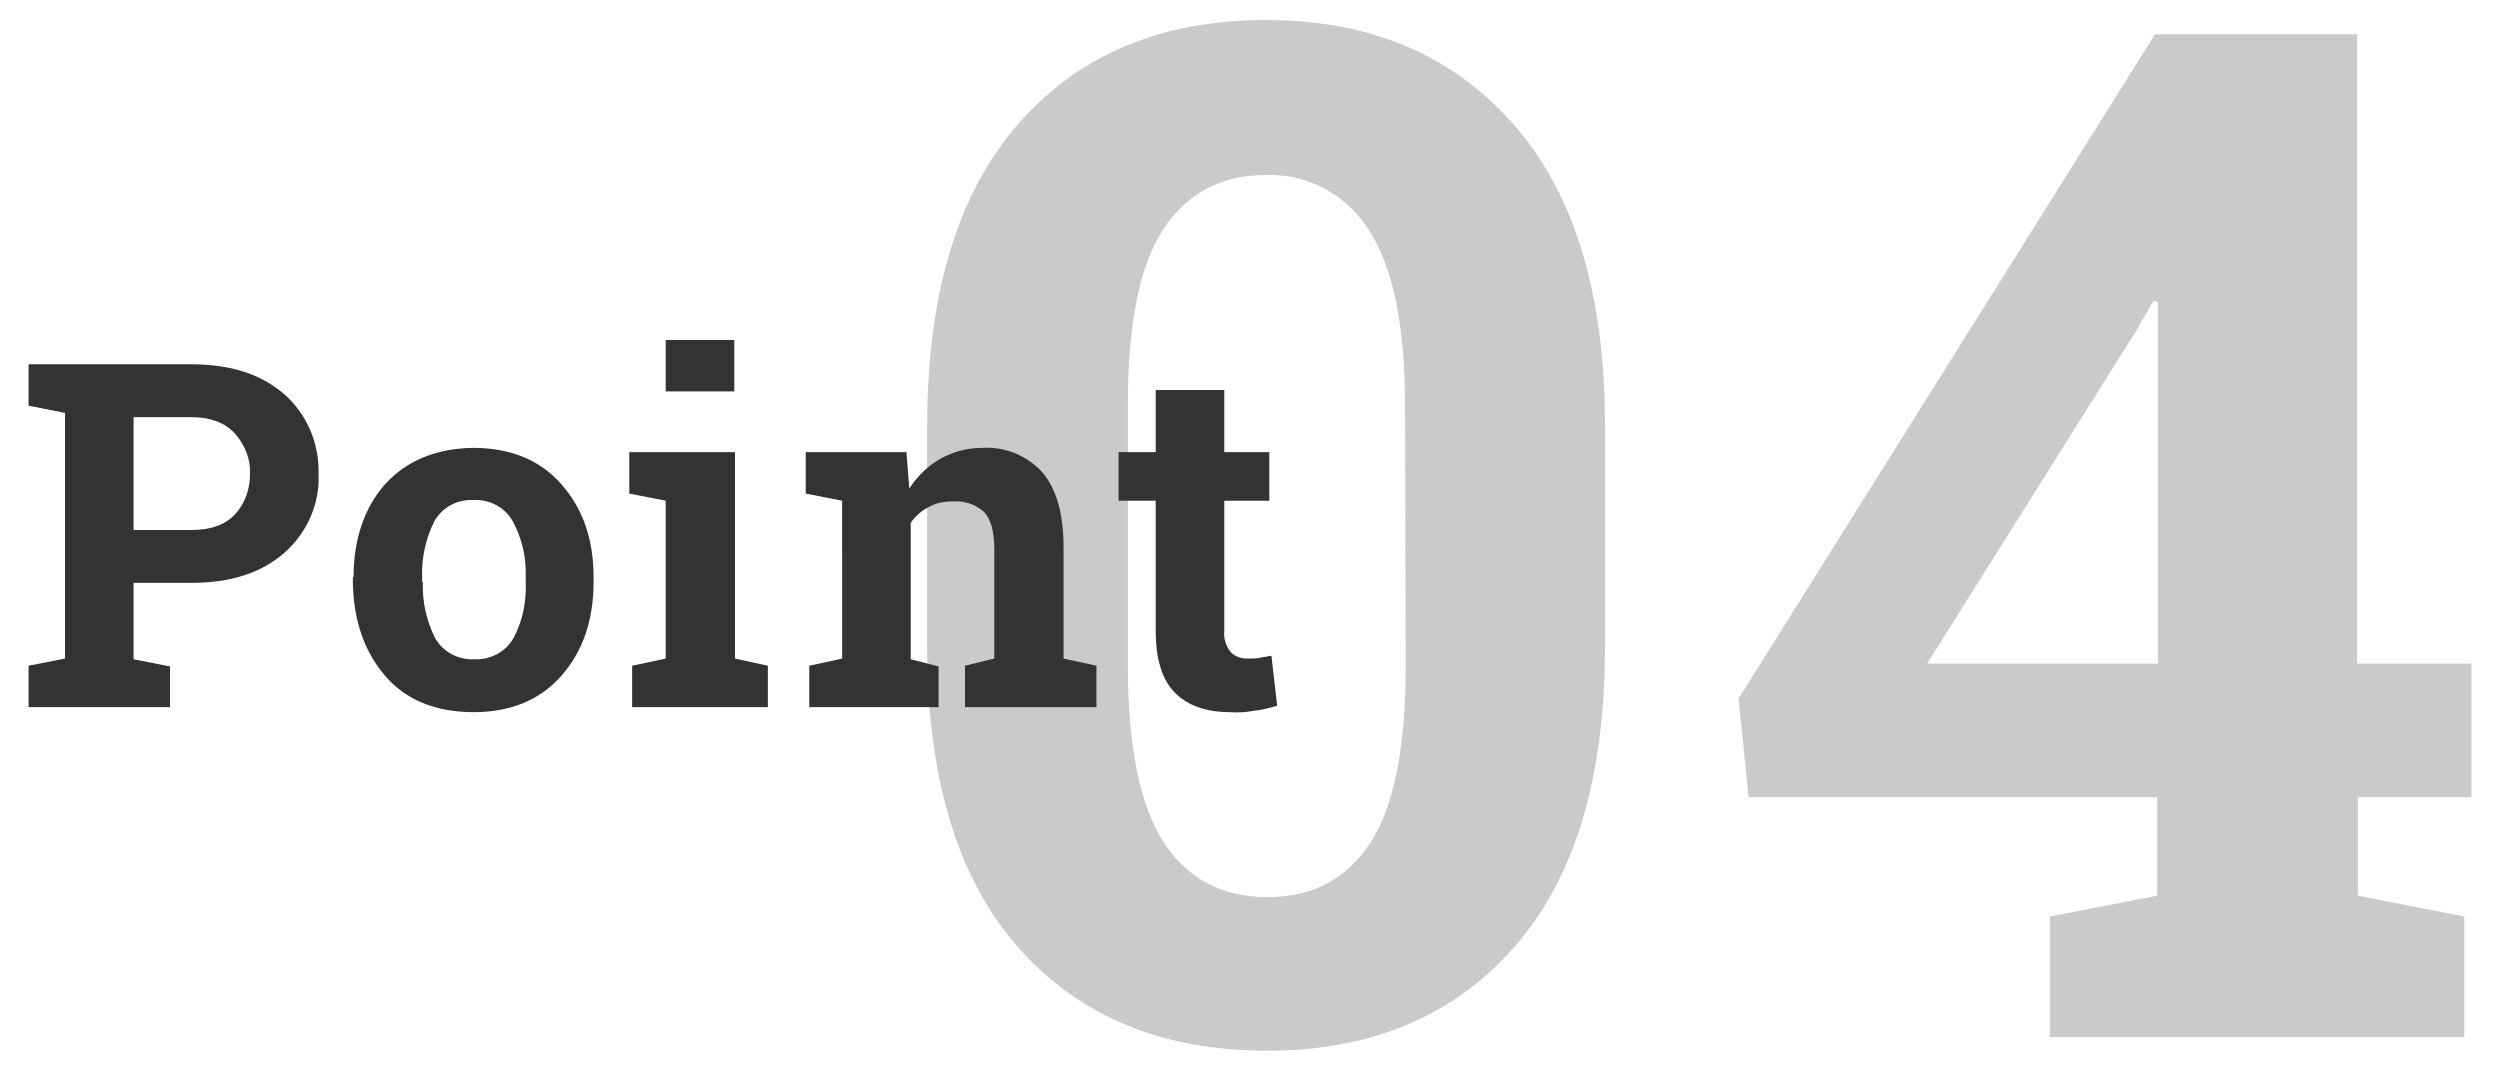
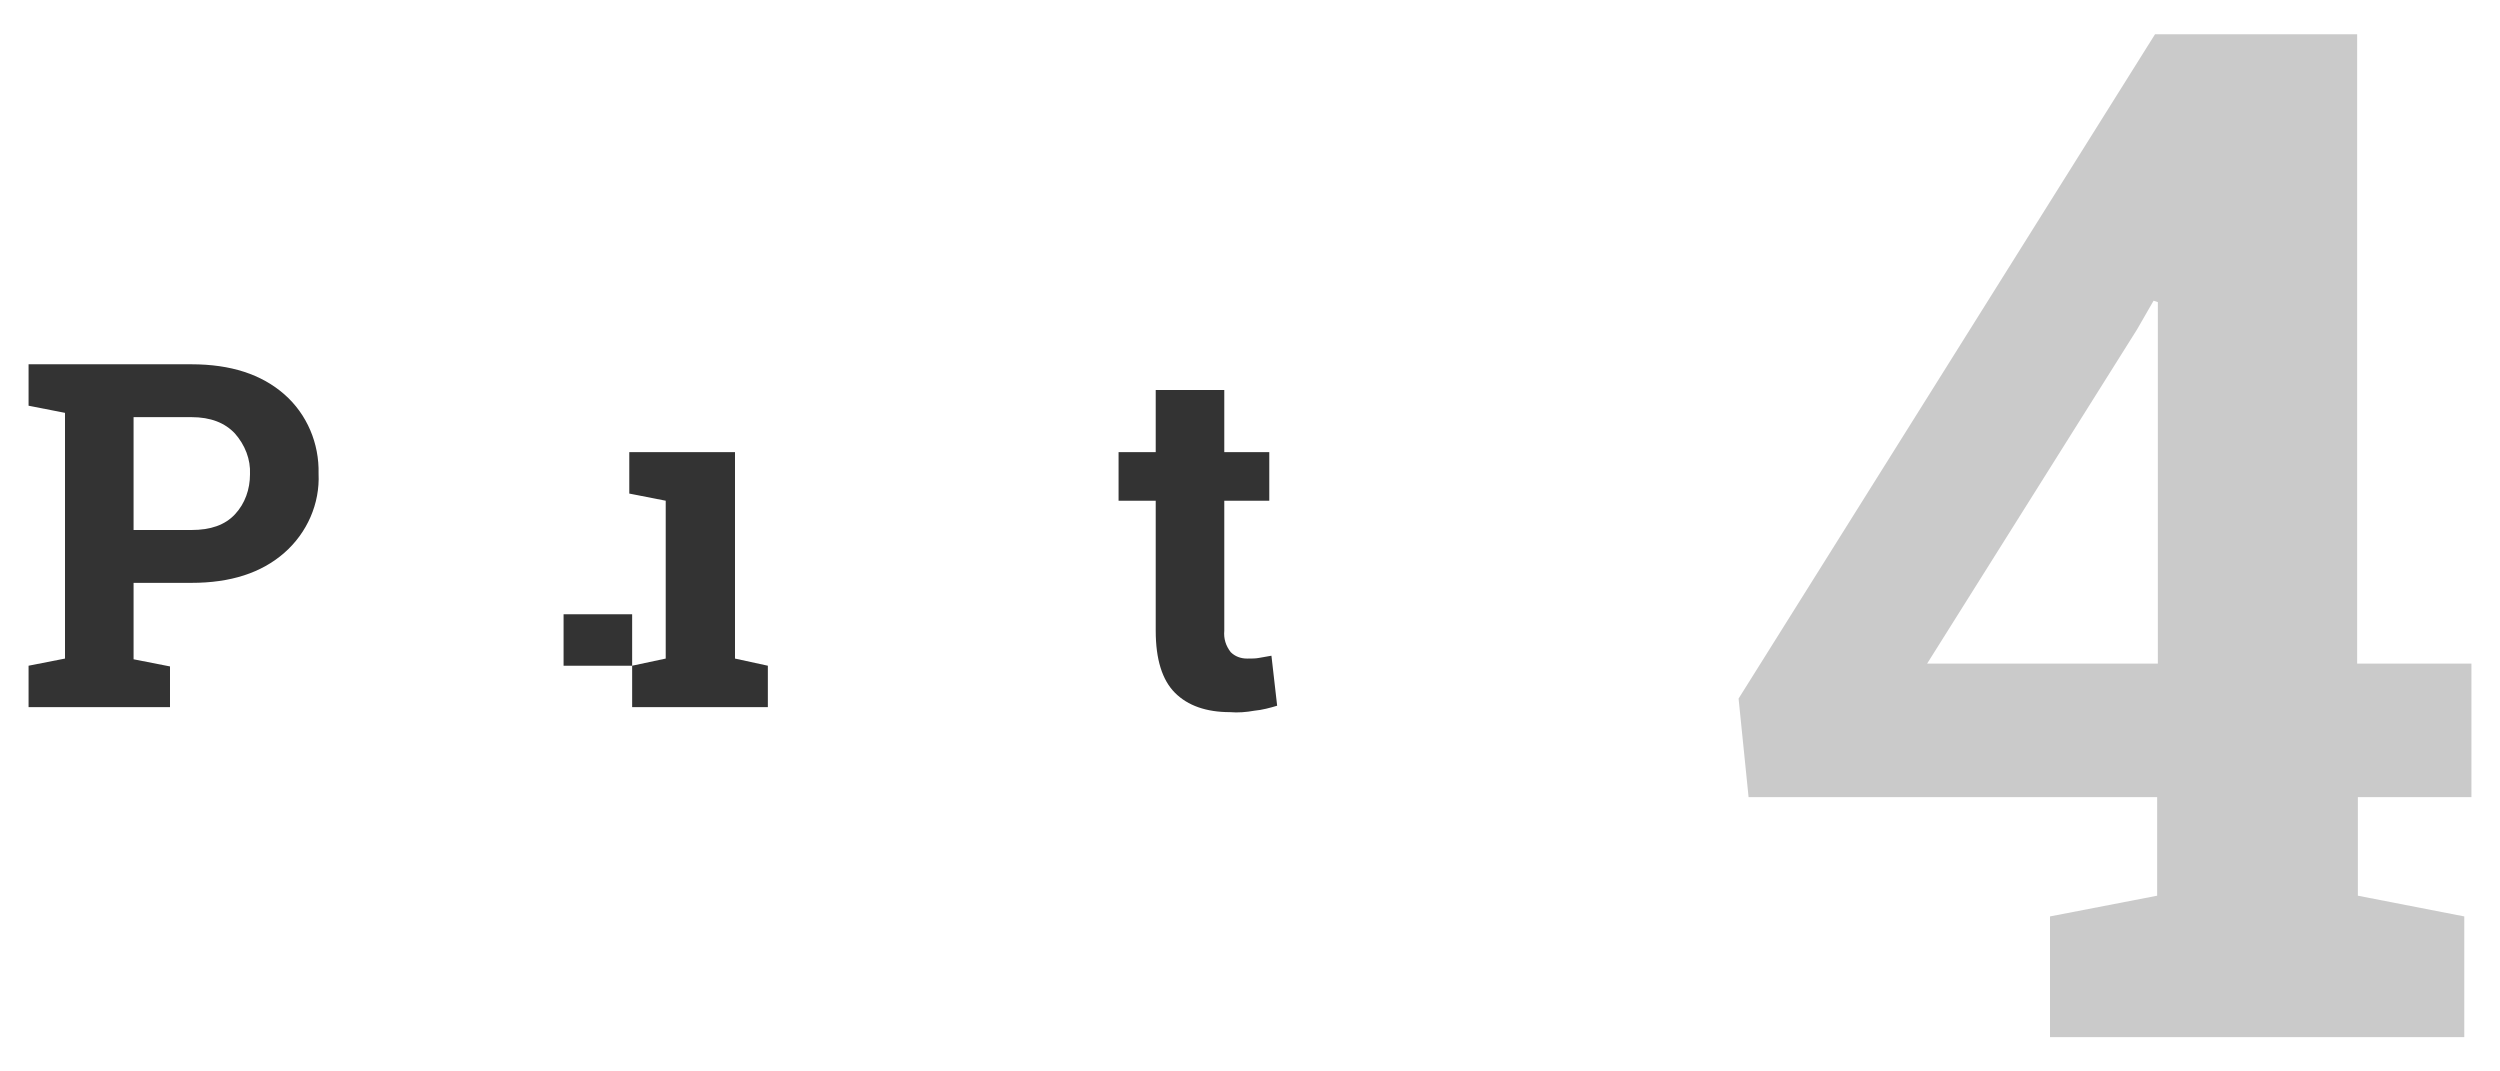
<svg xmlns="http://www.w3.org/2000/svg" version="1.1" id="レイヤー_1" x="0px" y="0px" viewBox="0 0 350 150" style="enable-background:new 0 0 350 150;" xml:space="preserve">
  <style type="text/css">
	.st0{fill:#CACACA;}
	.st1{fill:#333333;}
</style>
  <title>n4</title>
  <g id="レイヤー_2_1_">
    <g id="レイヤー_1-2">
-       <path class="st0" d="M224.7,90.5c0,18.6-4.3,32.6-12.8,42.2s-20,14.4-34.5,14.4c-14.7,0-26.3-4.8-34.8-14.4s-12.8-23.7-12.8-42.2    V59.6c0-18.5,4.3-32.6,12.8-42.3s20.1-14.5,34.6-14.5c14.5,0,26,4.8,34.6,14.5c8.6,9.7,12.9,23.8,12.9,42.3V90.5z M196.7,56.7    c0-11.1-1.7-19.3-5-24.4c-3.1-5-8.6-8-14.4-7.8c-6.4,0-11.2,2.6-14.5,7.7s-4.9,13.3-4.9,24.5v36.5c0,11.3,1.7,19.6,5,24.7    c3.3,5.1,8.2,7.7,14.6,7.7c6.3,0,11.1-2.6,14.4-7.7c3.3-5.1,4.9-13.4,4.9-24.7L196.7,56.7z" />
      <path class="st0" d="M330.1,92.9H346v18.7h-15.9v13.8l14.9,2.9v16.9h-58v-16.9l15-2.9v-13.8h-57.2l-1.4-13.8l58.3-93h28.3V92.9z     M269.8,92.9h32.3V42.3l-0.6-0.2l-2.3,4L269.8,92.9z" />
      <path class="st1" d="M26.8,51c5.5,0,9.8,1.4,13,4.2c3.2,2.8,4.9,6.9,4.8,11.1c0.2,4.2-1.6,8.3-4.8,11.1c-3.2,2.8-7.5,4.2-13,4.2    h-8.1v10.7l5.1,1V99H4v-5.8l5.1-1V57.8l-5.1-1V51L26.8,51L26.8,51z M18.7,74.2h8.1c2.7,0,4.7-0.7,6.1-2.2c1.4-1.5,2.1-3.5,2.1-5.6    c0.1-2.1-0.7-4.1-2.1-5.7c-1.4-1.5-3.4-2.3-6.1-2.3h-8.1V74.2z" />
-       <path class="st1" d="M49.5,80.8c0-5.3,1.5-9.7,4.4-13c3-3.3,7.1-5,12.3-5.1c5.3,0,9.4,1.7,12.4,5.1s4.5,7.7,4.5,13v0.7    c0,5.3-1.5,9.7-4.5,13.1c-3,3.4-7.1,5.1-12.3,5.1c-5.3,0-9.5-1.7-12.4-5.1c-2.9-3.4-4.4-7.7-4.5-13.1V80.8z M59.2,81.5    c-0.1,2.7,0.5,5.4,1.7,7.8c1.1,2,3.3,3.1,5.5,3c2.2,0.1,4.4-1,5.5-3c1.3-2.4,1.8-5.1,1.7-7.8v-0.7c0.1-2.7-0.5-5.4-1.8-7.8    c-1.1-2-3.3-3.1-5.5-3c-2.3-0.1-4.4,1-5.5,3c-1.2,2.4-1.8,5.1-1.7,7.8V81.5z" />
-       <path class="st1" d="M88.5,93.2l4.7-1V70.1l-5.1-1v-5.8h14.8v28.9l4.6,1V99H88.5V93.2z M102.8,54.8h-9.6v-7.2h9.6V54.8z" />
-       <path class="st1" d="M113.3,93.2l4.6-1V70.1l-5.1-1v-5.8h14.1l0.4,5.1c1.1-1.7,2.6-3.2,4.4-4.2c1.8-1,3.8-1.5,5.8-1.5    c3.2-0.2,6.3,1.1,8.4,3.4c2,2.3,3,5.8,3,10.6v15.5l4.6,1V99h-18.4v-5.8l4.1-1V76.8c0-2.4-0.5-4.1-1.4-5.1    c-1.2-1.1-2.8-1.6-4.4-1.5c-1.2,0-2.4,0.2-3.4,0.8c-1,0.5-1.9,1.3-2.5,2.2v19.1l3.9,1V99h-18.1V93.2z" />
+       <path class="st1" d="M88.5,93.2l4.7-1V70.1l-5.1-1v-5.8h14.8v28.9l4.6,1V99H88.5V93.2z h-9.6v-7.2h9.6V54.8z" />
      <path class="st1" d="M171.4,54.6v8.7h6.3v6.8h-6.3v18.2c-0.1,1.1,0.2,2.1,0.9,3c0.6,0.6,1.4,0.9,2.3,0.9c0.7,0,1.2,0,1.7-0.1    c0.6-0.1,1.1-0.2,1.7-0.3l0.8,7c-1,0.3-2.1,0.6-3.2,0.7c-1.1,0.2-2.3,0.3-3.4,0.2c-3.3,0-5.9-0.9-7.7-2.7s-2.7-4.7-2.7-8.7V70.1    h-5.2v-6.8h5.2v-8.7H171.4z" />
    </g>
  </g>
</svg>